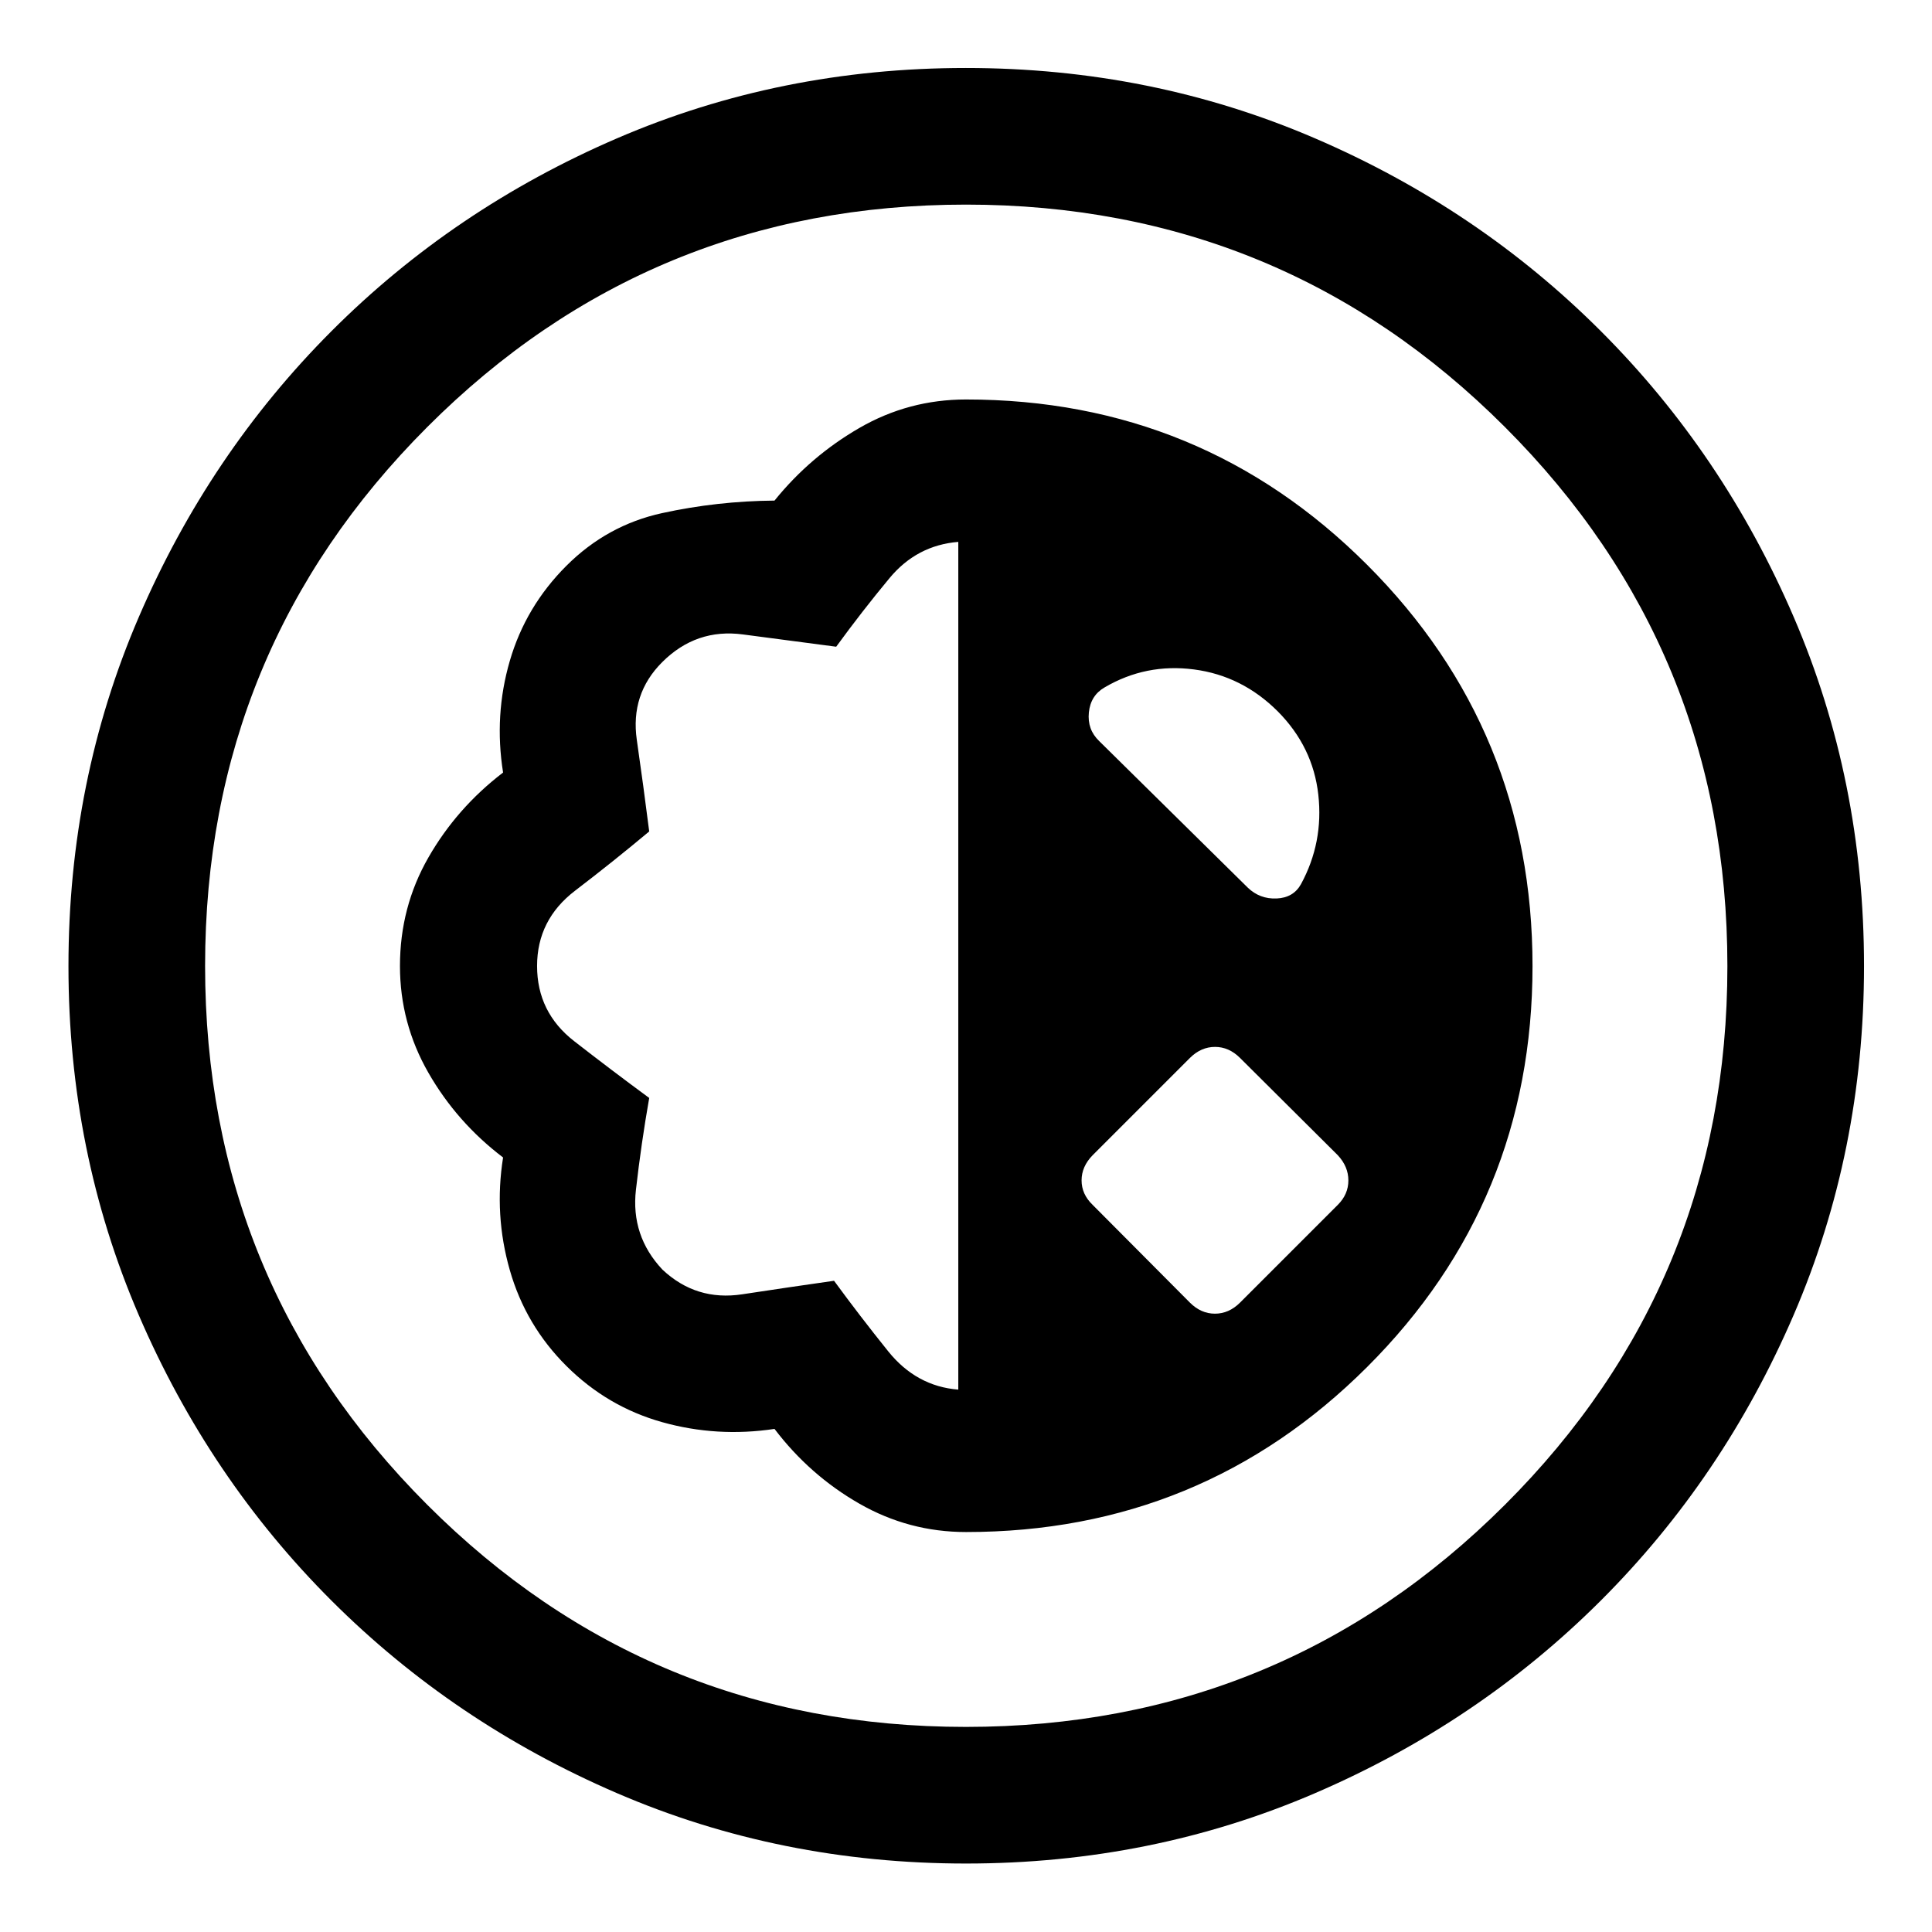
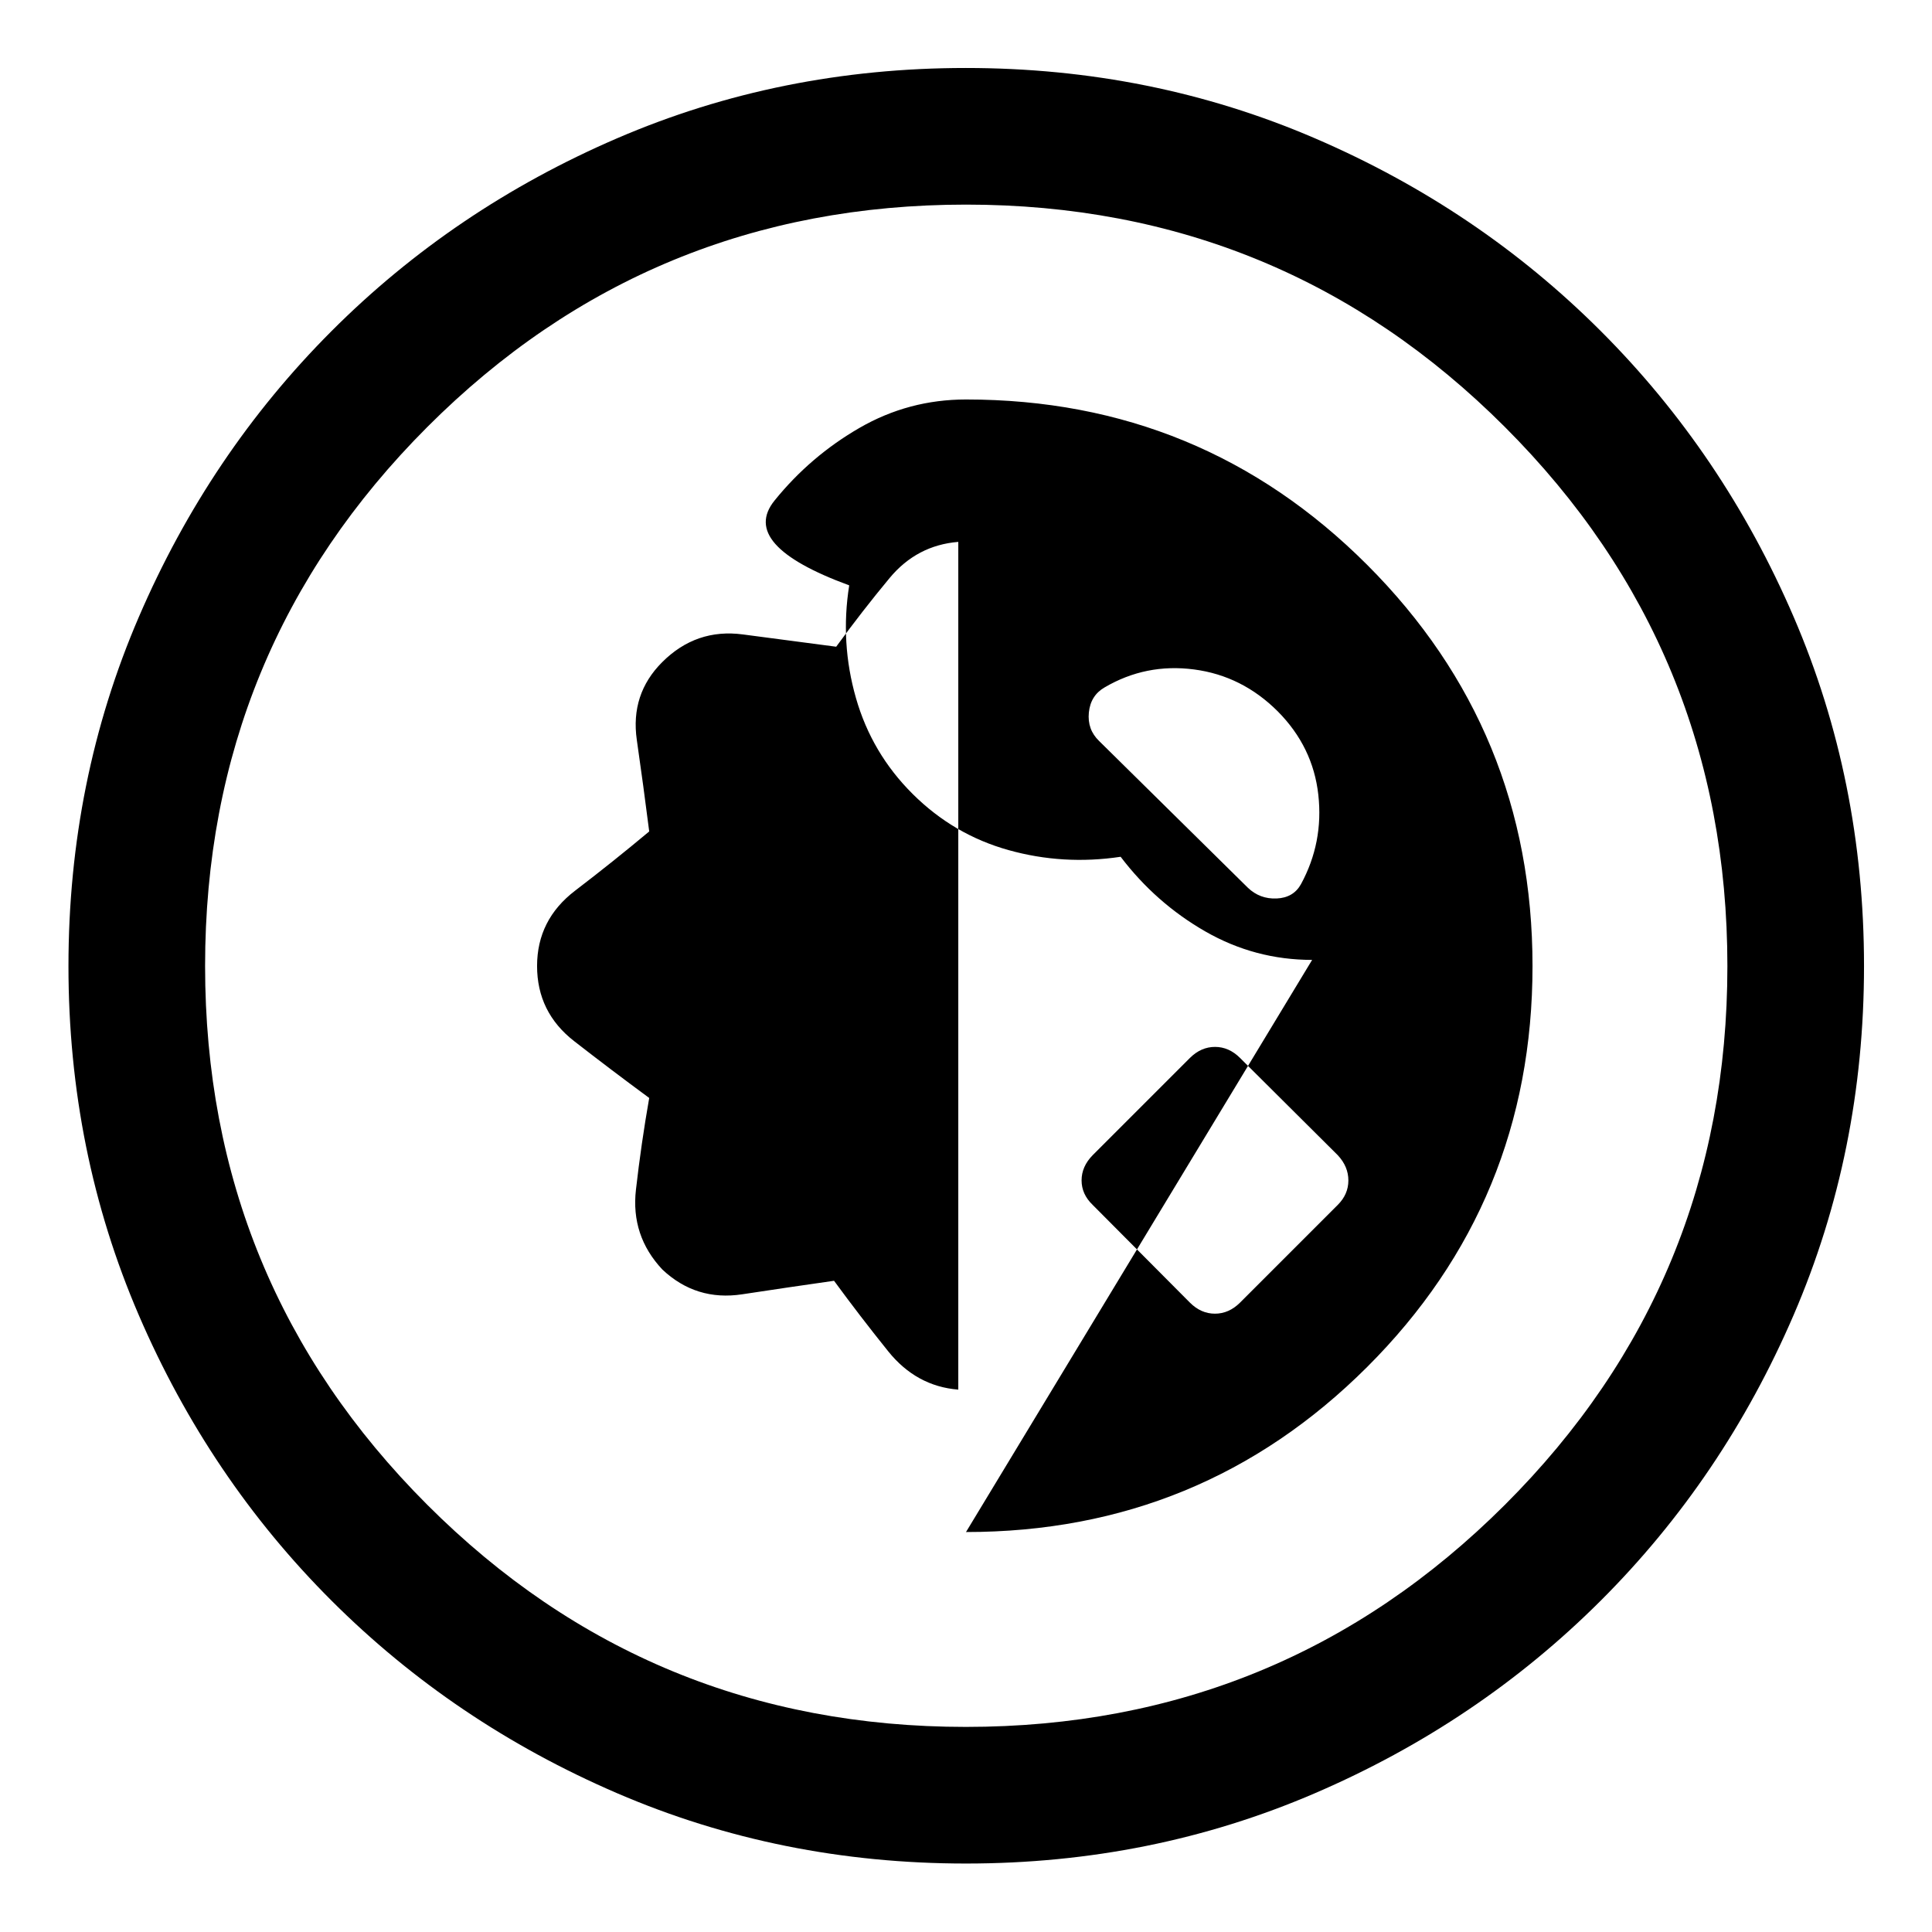
<svg xmlns="http://www.w3.org/2000/svg" width="48" height="48" viewBox="0 -960 960 960">
-   <path d="M479.99-34.02q-92.24 0-173.35-34.94-81.1-34.94-141.93-95.71-60.83-60.76-95.76-141.88-34.93-81.11-34.93-173.38t34.94-173.43q34.93-81.16 95.69-142.03 60.76-60.87 141.88-95.85t173.39-34.98q92.28 0 173.45 34.93 81.18 34.92 142.09 95.83t95.83 142.06q34.93 81.14 34.93 173.41t-34.98 173.43q-34.98 81.15-95.84 141.91-60.86 60.76-142.01 95.69-81.15 34.94-173.4 34.94Zm-.06-67.89q157.3 0 267.85-110.36 110.55-110.36 110.55-267.66T747.82-747.78Q637.31-858.33 480.01-858.33q-157.29 0-267.69 110.51-110.41 110.51-110.41 267.81 0 157.29 110.36 267.69 110.36 110.41 267.66 110.41Zm.07-96.83q117.17 0 199.34-82.02 82.16-82.02 82.16-199.21 0-117.18-82.16-199.36Q597.17-761.5 480-761.5q-28.48 0-52.93 14.12t-42.22 36.12q-28.48.24-55.84 6.22-27.36 5.97-47.6 26.21-20.24 20.24-28.09 47.22-7.86 26.98-3.34 55.48-23 17.59-37.12 42.23-14.12 24.65-14.12 53.9 0 28.39 14.12 53.03t37.12 42.12q-4.52 28.48 3.34 55.96 7.85 27.48 28.21 47.72t47.56 27.85q27.2 7.62 55.76 3.34 17.48 23 42.12 37.12 24.64 14.12 53.03 14.12Zm-3.83-70.76q-20.84-1.67-34.8-19.01-13.95-17.34-26.94-35.08-22.76 3.24-45.64 6.72-22.88 3.48-39.64-12.28-15.76-16.76-13.16-39.64 2.6-22.88 6.6-45.64-18.93-13.93-37.32-28.25-18.4-14.32-18.4-37.32t18.9-37.43q18.89-14.44 36.82-29.43-2.88-22.71-6.16-45.47-3.28-22.76 12.6-38.64 16.88-16.88 40.14-13.78 23.26 3.1 46.33 6.1 12.98-17.81 26.52-34.11 13.55-16.31 34.15-17.98v421.24Zm115.11-43.22-48.37-48.61q-5.48-5.27-5.48-12.15 0-6.88 5.48-12.48l48.37-48.37q5.52-5.47 12.46-5.47 6.93 0 12.41 5.47l48.61 48.37q5.24 5.63 5.24 12.51t-5.24 12.12l-48.61 48.61q-5.52 5.48-12.45 5.48-6.94 0-12.42-5.48ZM546.15-591.8q-5.95-5.72-5.1-14.18.86-8.45 7.82-12.45 20.52-12.05 44.42-8.93 23.91 3.12 41.67 20.88 17.44 17.59 20.1 41.34 2.66 23.75-8.63 44.51-3.76 6.72-12.09 7.08-8.34.35-14.3-5.36l-73.89-72.89Zm-65.91 111.56Z" />
+   <path d="M479.99-34.02q-92.24 0-173.35-34.94-81.1-34.94-141.93-95.71-60.83-60.76-95.76-141.88-34.93-81.11-34.93-173.38t34.94-173.43q34.93-81.16 95.69-142.03 60.76-60.87 141.88-95.85t173.39-34.98q92.28 0 173.45 34.93 81.18 34.92 142.09 95.83t95.83 142.06q34.93 81.14 34.93 173.41t-34.98 173.43q-34.98 81.15-95.84 141.91-60.86 60.76-142.01 95.69-81.15 34.94-173.4 34.94Zm-.06-67.89q157.3 0 267.85-110.36 110.55-110.36 110.55-267.66T747.82-747.78Q637.31-858.33 480.01-858.33q-157.29 0-267.69 110.51-110.41 110.51-110.41 267.81 0 157.29 110.36 267.69 110.36 110.41 267.66 110.41Zm.07-96.83q117.17 0 199.34-82.02 82.16-82.02 82.16-199.21 0-117.18-82.16-199.36Q597.17-761.5 480-761.5q-28.48 0-52.93 14.12t-42.22 36.12t37.12 42.12q-4.52 28.48 3.34 55.96 7.85 27.48 28.21 47.72t47.56 27.85q27.2 7.62 55.76 3.34 17.48 23 42.12 37.12 24.64 14.12 53.03 14.12Zm-3.83-70.76q-20.84-1.67-34.8-19.01-13.95-17.34-26.94-35.08-22.76 3.24-45.64 6.72-22.88 3.48-39.64-12.28-15.76-16.76-13.16-39.64 2.6-22.88 6.6-45.64-18.93-13.93-37.32-28.25-18.4-14.32-18.4-37.32t18.9-37.43q18.89-14.44 36.82-29.43-2.88-22.71-6.16-45.47-3.28-22.76 12.6-38.64 16.88-16.88 40.14-13.78 23.26 3.1 46.33 6.1 12.98-17.81 26.52-34.11 13.55-16.31 34.15-17.98v421.24Zm115.11-43.22-48.37-48.61q-5.48-5.27-5.48-12.15 0-6.88 5.48-12.48l48.37-48.37q5.52-5.47 12.46-5.47 6.93 0 12.41 5.47l48.61 48.37q5.24 5.63 5.24 12.51t-5.24 12.12l-48.61 48.61q-5.52 5.48-12.45 5.48-6.94 0-12.42-5.48ZM546.15-591.8q-5.95-5.72-5.1-14.18.86-8.45 7.82-12.45 20.52-12.05 44.42-8.93 23.91 3.12 41.67 20.88 17.44 17.59 20.1 41.34 2.66 23.75-8.63 44.51-3.76 6.72-12.09 7.08-8.34.35-14.3-5.36l-73.89-72.89Zm-65.91 111.56Z" />
</svg>